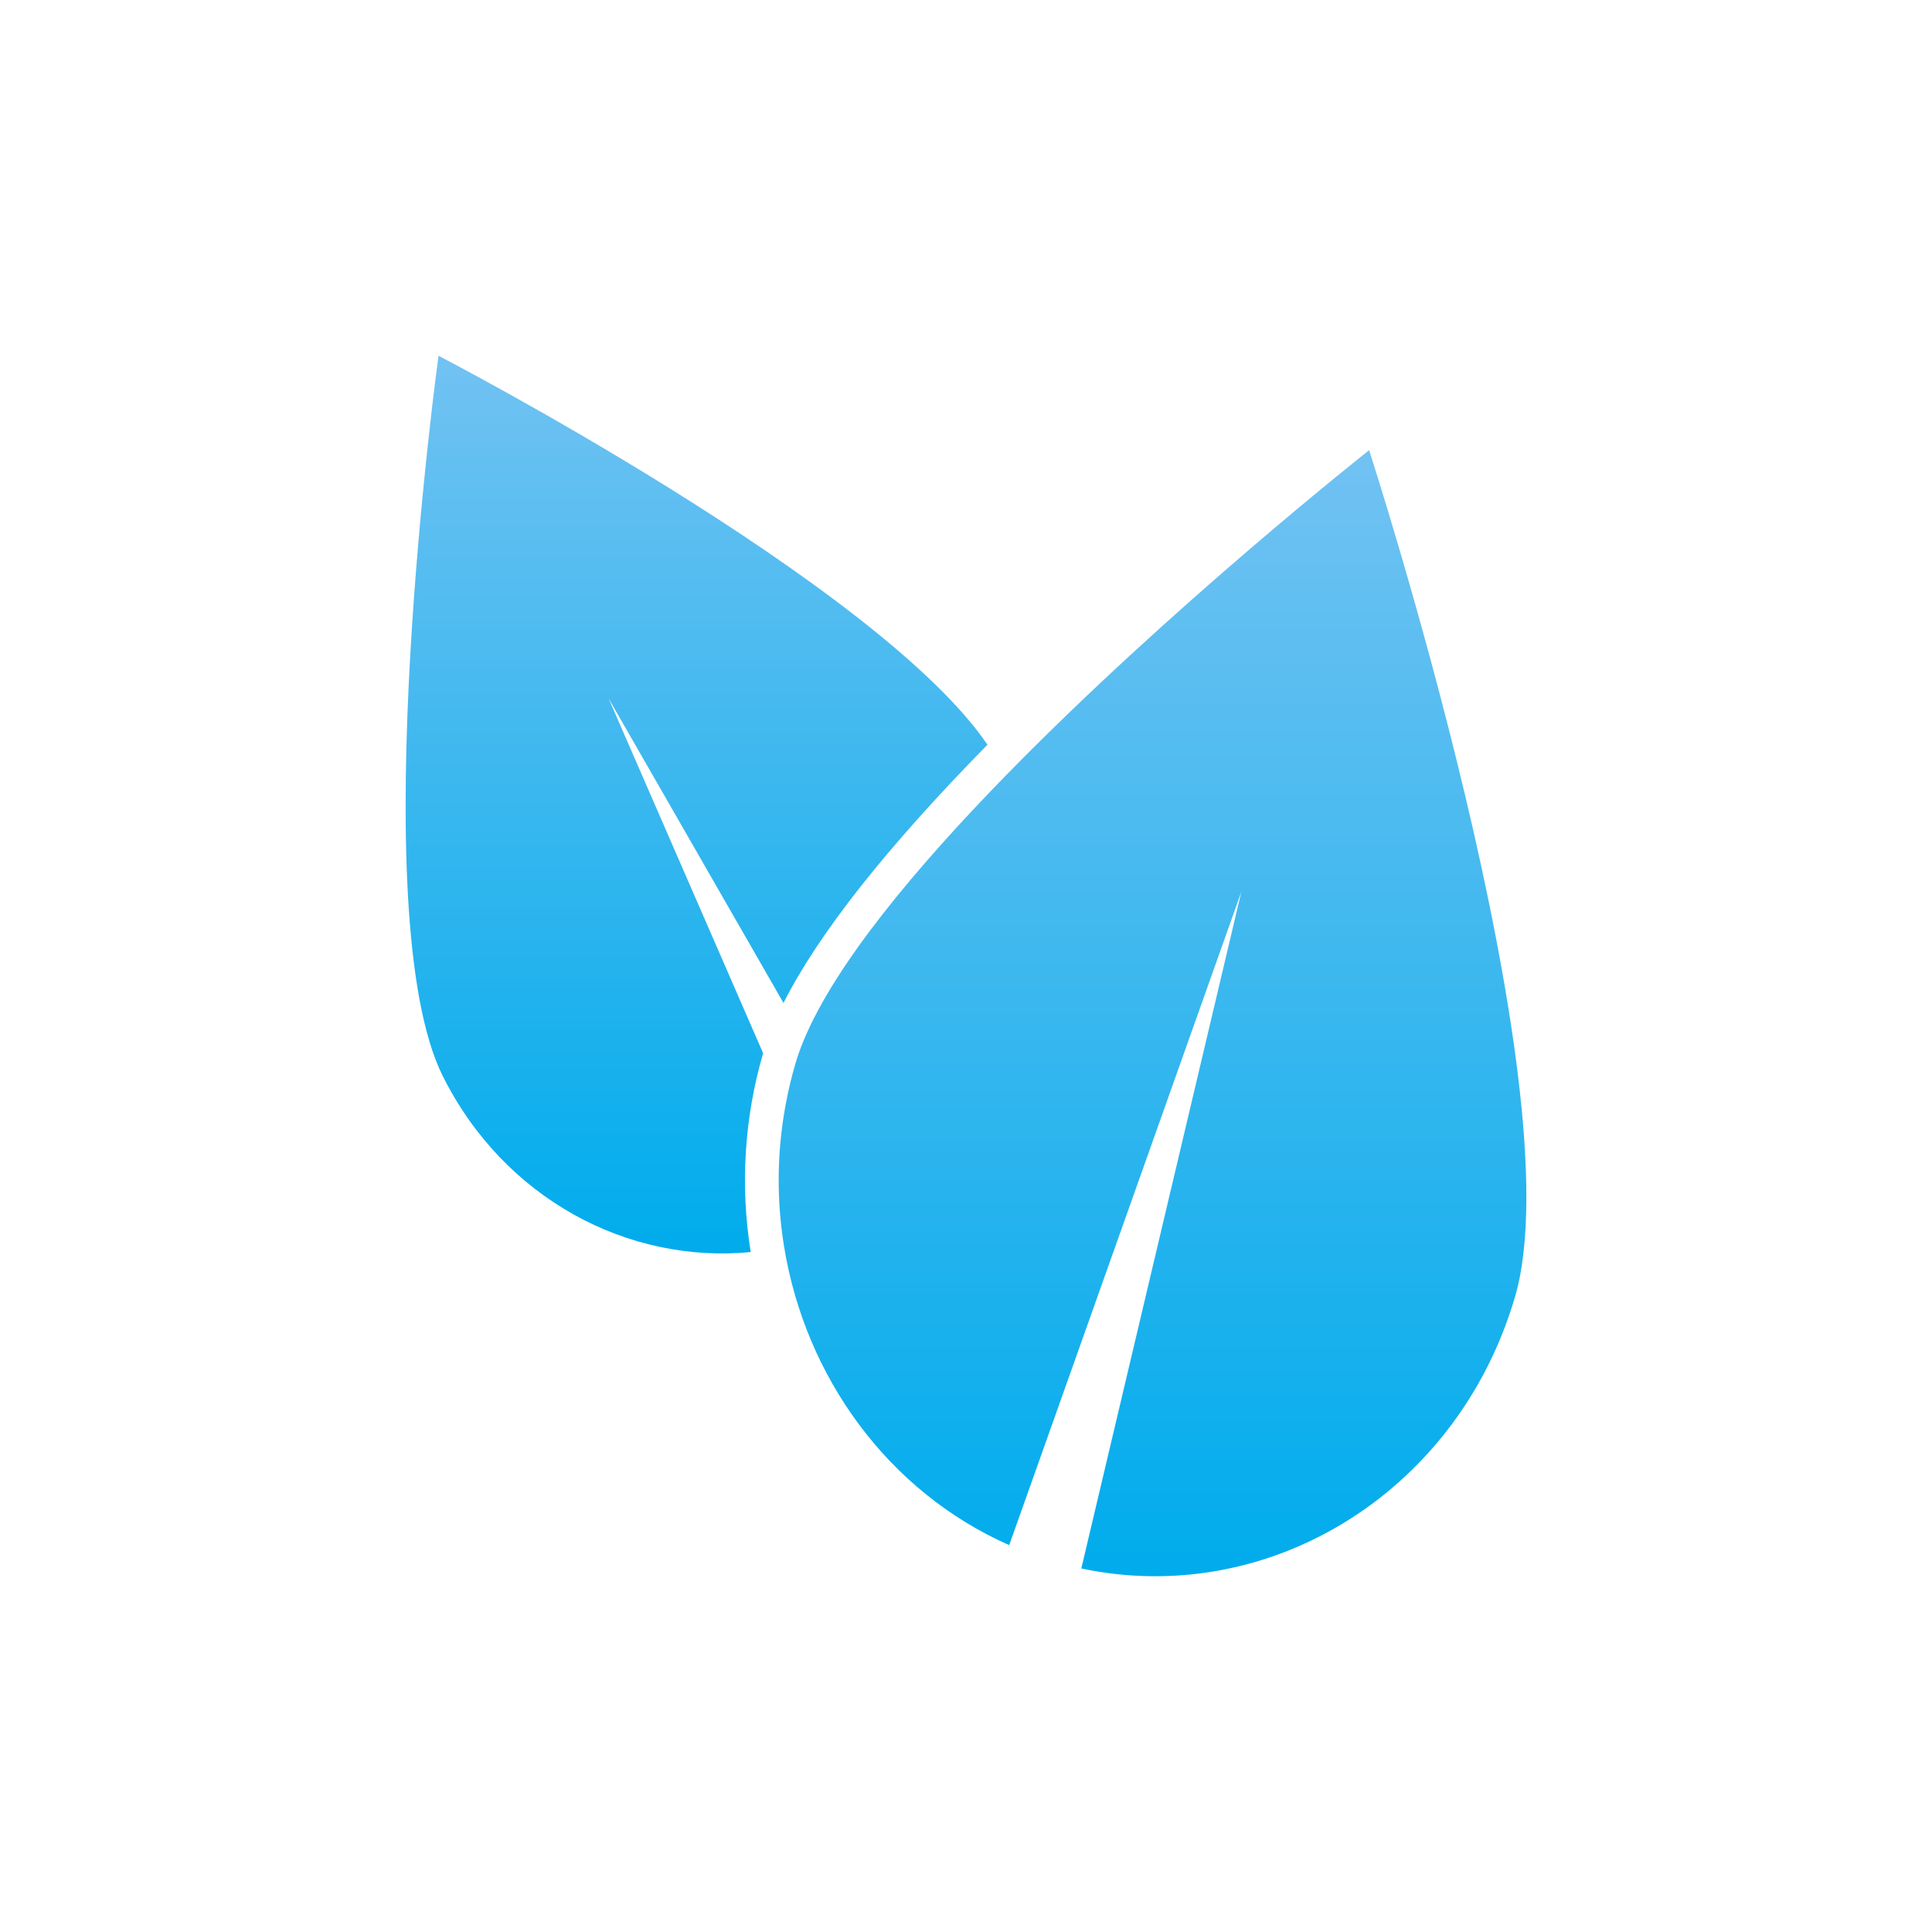
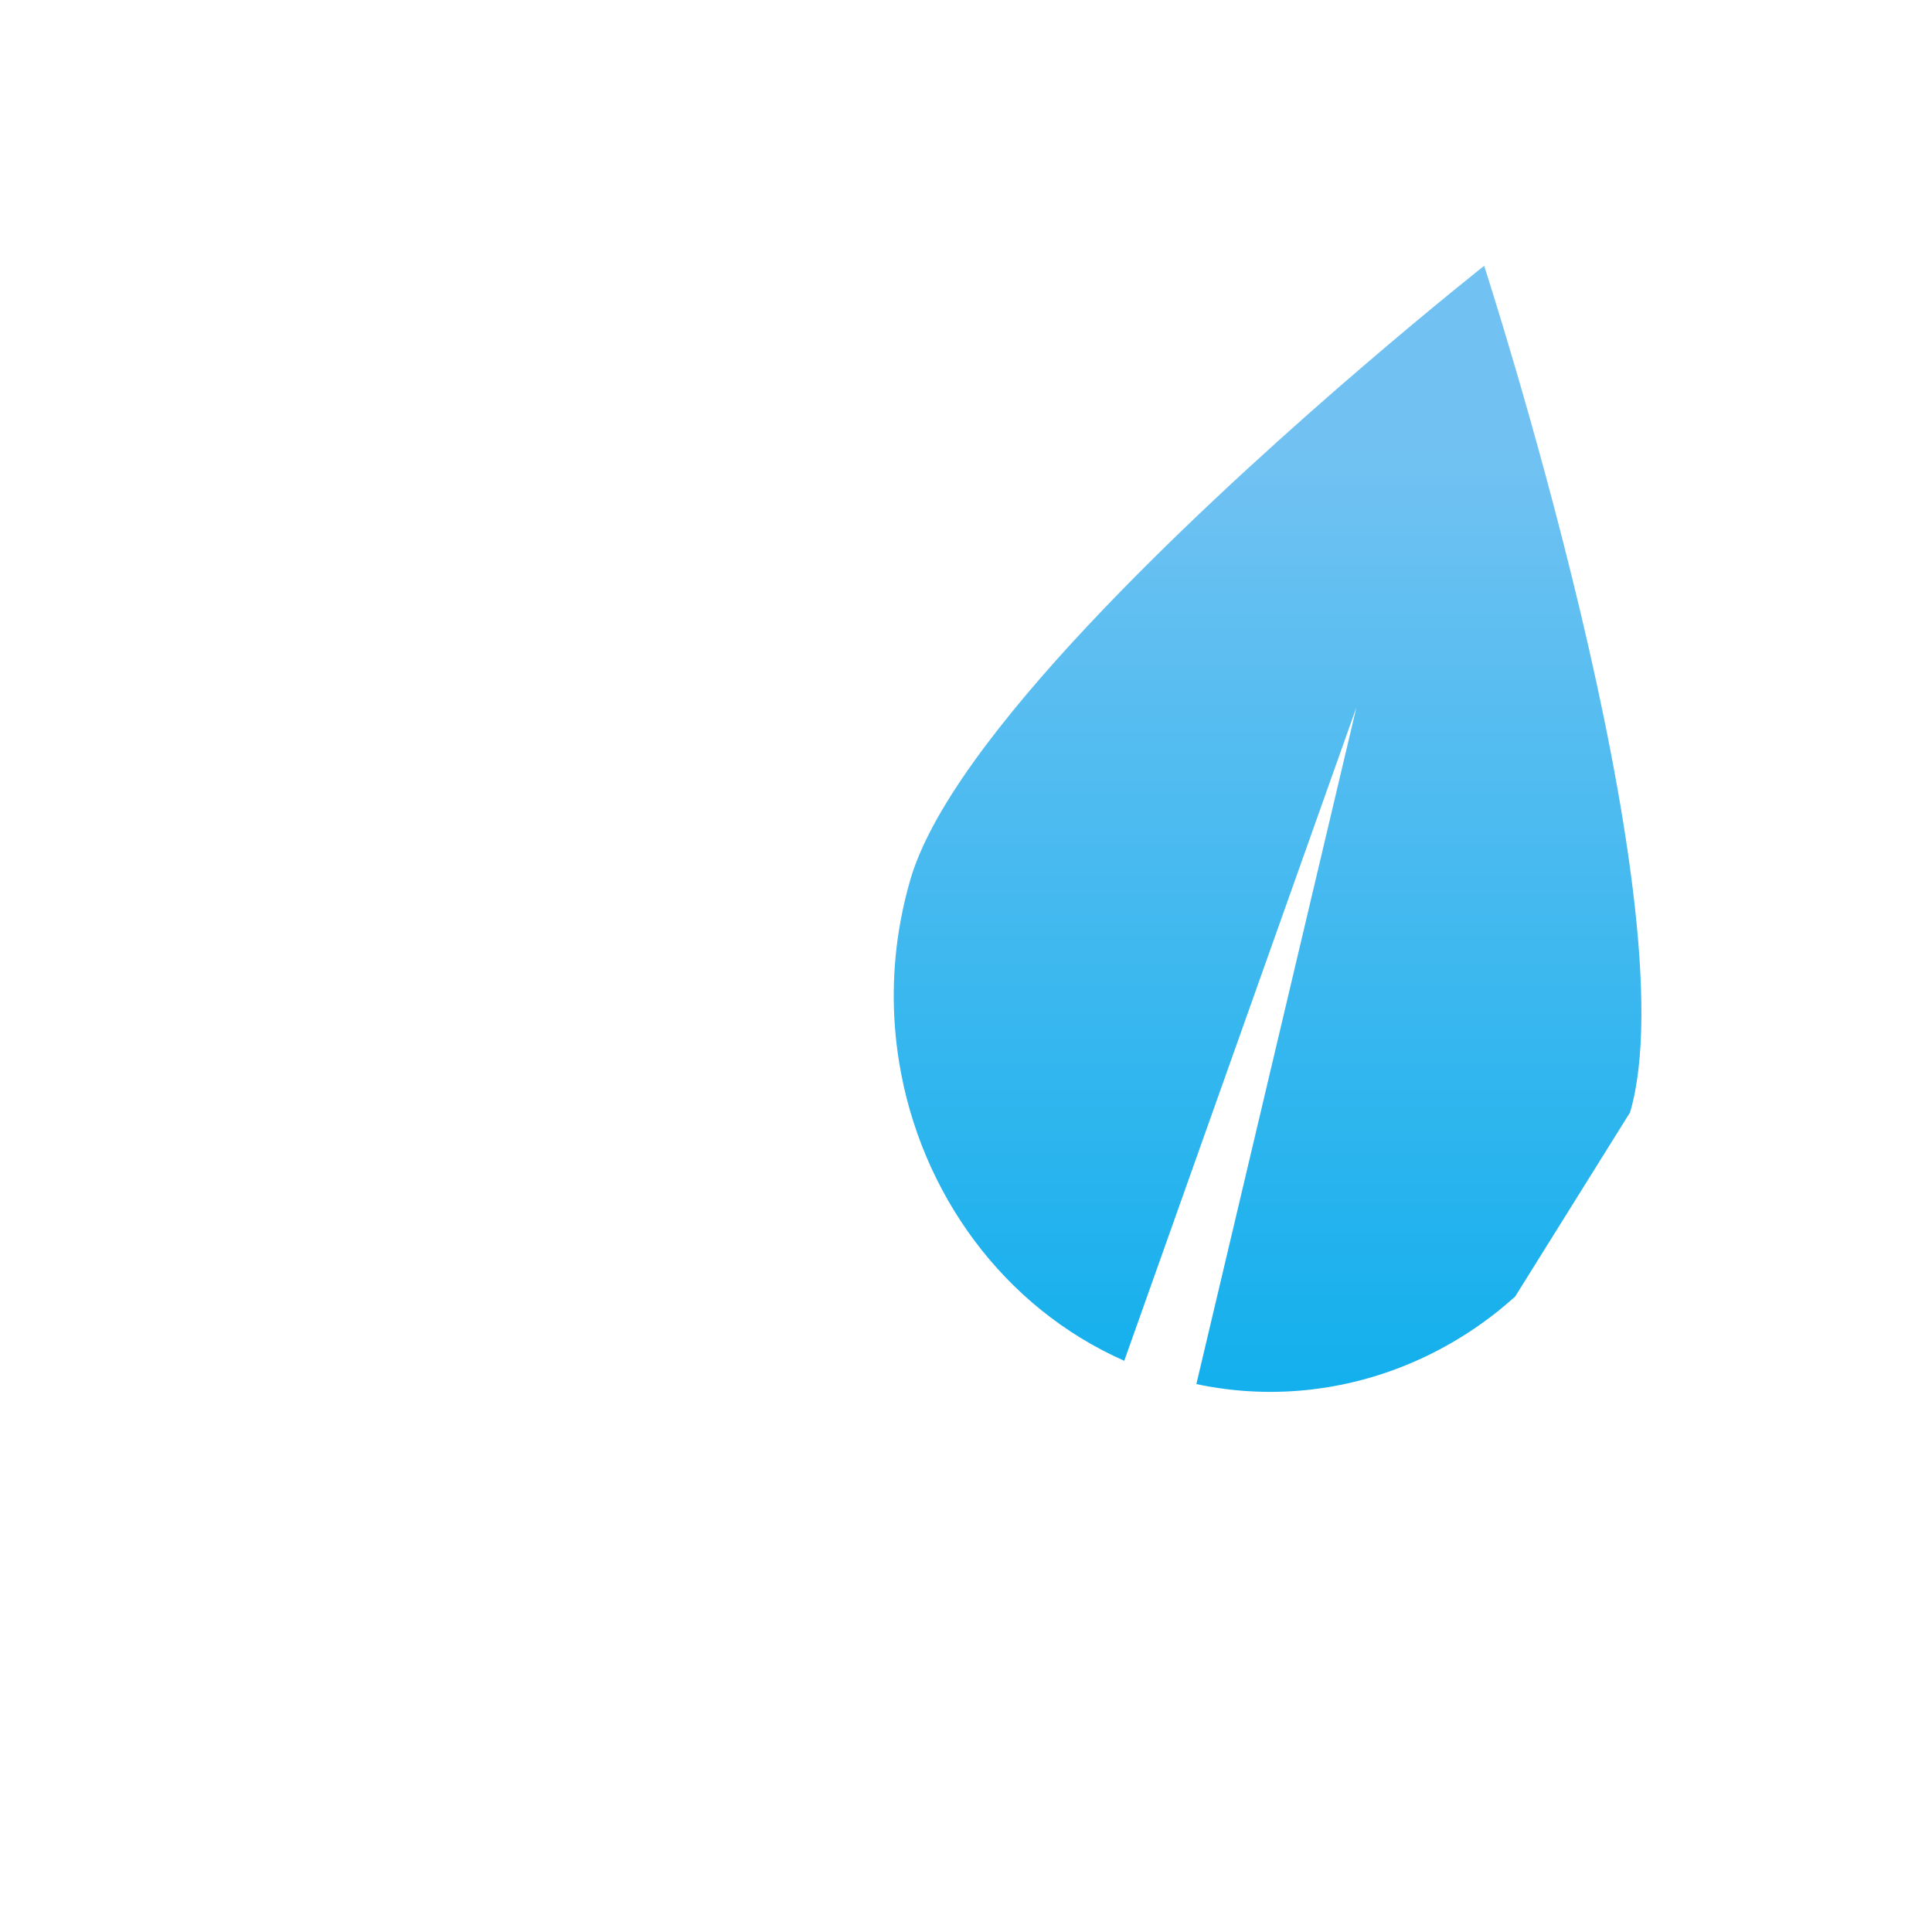
<svg xmlns="http://www.w3.org/2000/svg" xmlns:xlink="http://www.w3.org/1999/xlink" id="Layer_2" data-name="Layer 2" viewBox="0 0 800 800">
  <defs>
    <style>
      .cls-1 {
        fill: url(#New_Gradient_Swatch_2-2);
      }

      .cls-2 {
        fill: url(#New_Gradient_Swatch_2);
      }
    </style>
    <linearGradient id="New_Gradient_Swatch_2" data-name="New Gradient Swatch 2" x1="288.431" y1="519.02" x2="288.431" y2="147.318" gradientUnits="userSpaceOnUse">
      <stop offset="0" stop-color="#00acec" />
      <stop offset="1" stop-color="#71c2f2" />
    </linearGradient>
    <linearGradient id="New_Gradient_Swatch_2-2" data-name="New Gradient Swatch 2" x1="477.239" y1="652.682" x2="477.239" y2="186.416" xlink:href="#New_Gradient_Swatch_2" />
  </defs>
-   <path class="cls-2" d="M315.991,436.122c-7.862,26.933-9.53,55.077-5.13,82.326-50.982,4.923-102.126-22.169-127.478-72.787-33.612-67.117-1.807-298.344-1.807-298.344,0,0,181.74,94.129,227.323,161.054-41.775,42.527-70.041,78.309-84.465,106.939l-72.429-126.121,63.986,146.931Z" />
-   <path class="cls-1" d="M627.35,536.939c-2.904,9.913-6.615,19.317-11.046,28.178-.979,1.969-2.001,3.904-3.055,5.828-3.678,6.688-7.787,13.048-12.251,19.023-1.28,1.709-2.592,3.395-3.926,5.036-.667.826-1.345,1.641-2.022,2.456-1.032,1.222-2.076,2.422-3.162,3.61-1.032,1.177-2.098,2.32-3.173,3.451-.721.769-1.452,1.516-2.194,2.263-2.205,2.241-4.485,4.402-6.809,6.496s-4.711,4.108-7.142,6.043c-.818.645-1.635,1.279-2.452,1.913-1.646,1.256-3.313,2.478-5.002,3.667-25.341,17.834-55.467,27.782-86.691,27.782-1.904,0-3.808-.034-5.722-.113-1.28-.045-2.549-.113-3.829-.192-1.915-.124-3.829-.294-5.754-.487-1.99-.215-3.99-.464-6.002-.758-1.194-.17-2.398-.362-3.603-.566-1.925-.328-3.84-.702-5.765-1.109l66.266-280.204-96.124,270.551c-50.154-22.146-84.39-69.595-93.199-123.495-3.13-19.079-3.065-38.951.613-58.8,1.054-5.749,2.42-11.486,4.098-17.212.946-3.236,2.151-6.575,3.614-10.026,13.133-31.29,46.067-70.818,83.207-108.874,68.245-69.958,150.699-134.981,150.699-134.981,0,0,85.788,263.965,60.426,350.523Z" />
+   <path class="cls-1" d="M627.35,536.939s-4.711,4.108-7.142,6.043c-.818.645-1.635,1.279-2.452,1.913-1.646,1.256-3.313,2.478-5.002,3.667-25.341,17.834-55.467,27.782-86.691,27.782-1.904,0-3.808-.034-5.722-.113-1.28-.045-2.549-.113-3.829-.192-1.915-.124-3.829-.294-5.754-.487-1.99-.215-3.99-.464-6.002-.758-1.194-.17-2.398-.362-3.603-.566-1.925-.328-3.84-.702-5.765-1.109l66.266-280.204-96.124,270.551c-50.154-22.146-84.39-69.595-93.199-123.495-3.13-19.079-3.065-38.951.613-58.8,1.054-5.749,2.42-11.486,4.098-17.212.946-3.236,2.151-6.575,3.614-10.026,13.133-31.29,46.067-70.818,83.207-108.874,68.245-69.958,150.699-134.981,150.699-134.981,0,0,85.788,263.965,60.426,350.523Z" />
</svg>